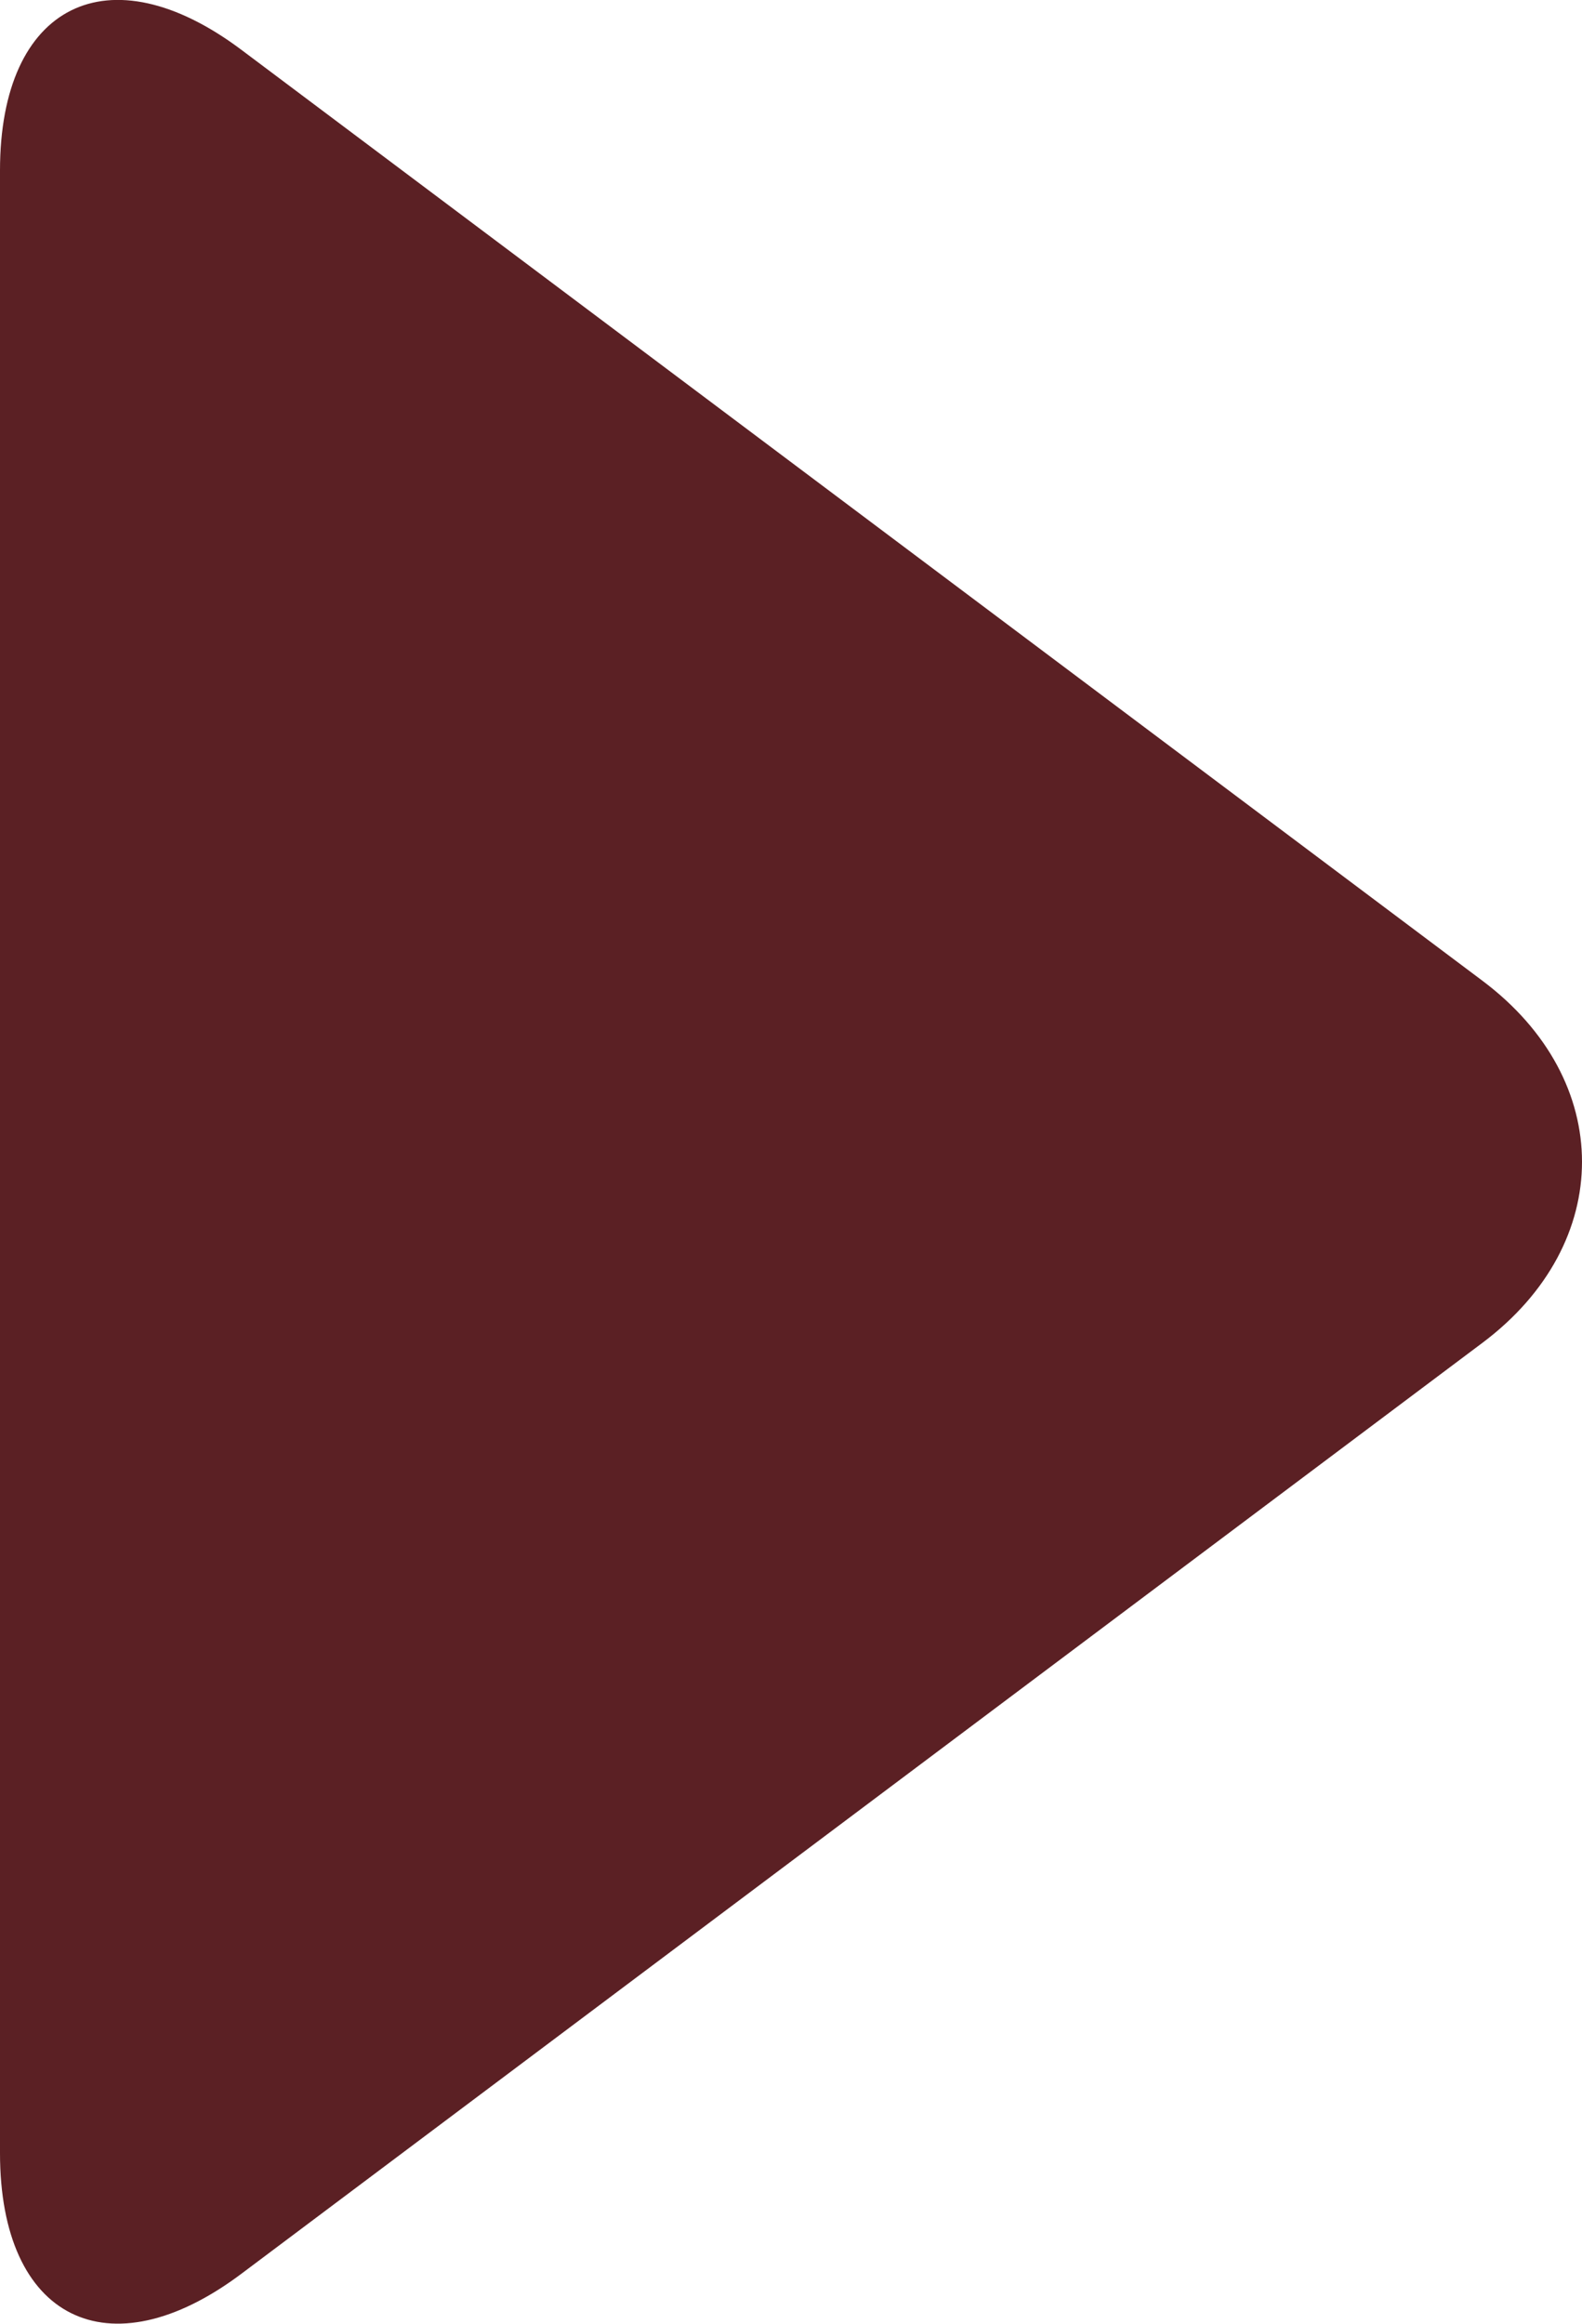
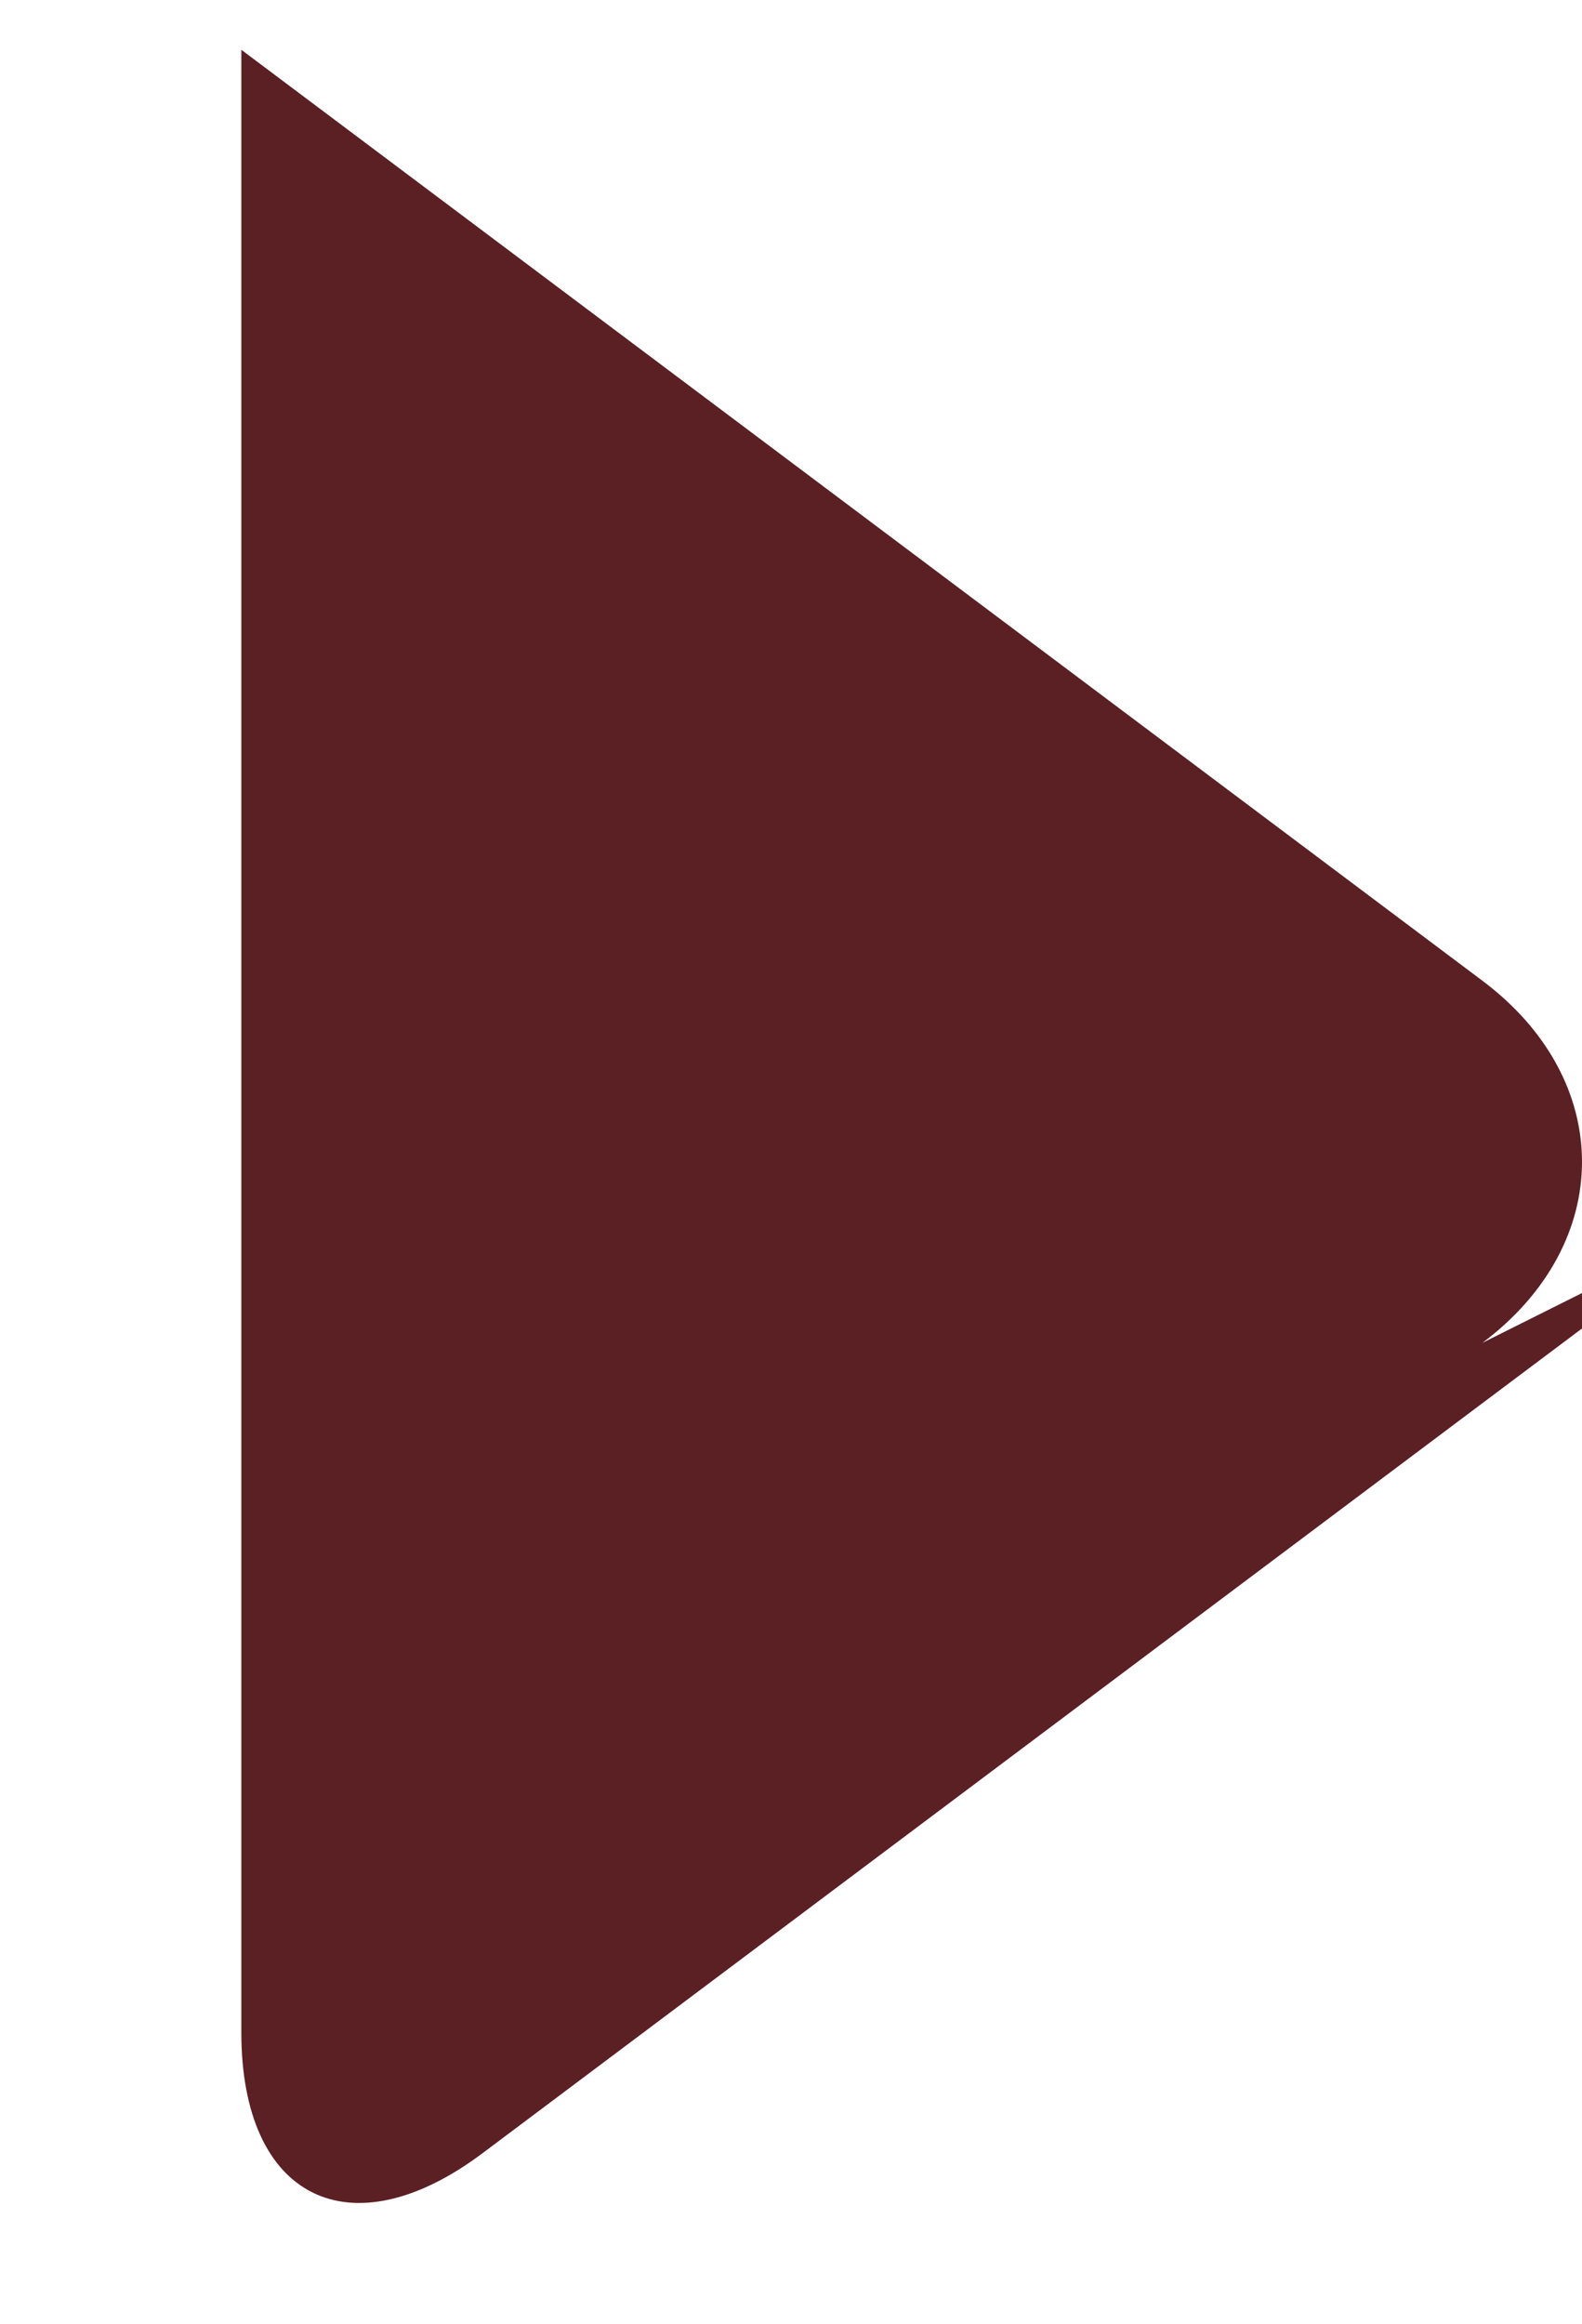
<svg xmlns="http://www.w3.org/2000/svg" id="_レイヤー_2" viewBox="0 0 73.42 107.83">
  <defs>
    <style>.cls-1{fill:#5b2024;}</style>
  </defs>
  <g id="_レイヤー1">
-     <path class="cls-1" d="M68.8,62.31c6.16-4.62,6.16-12.18,0-16.8L11.2,2.31C5.04-2.31,0,.21,0,7.91v92c0,7.7,5.04,10.22,11.2,5.6l57.6-43.2Z" />
+     <path class="cls-1" d="M68.8,62.31c6.16-4.62,6.16-12.18,0-16.8L11.2,2.31v92c0,7.7,5.04,10.22,11.2,5.6l57.6-43.2Z" />
  </g>
</svg>